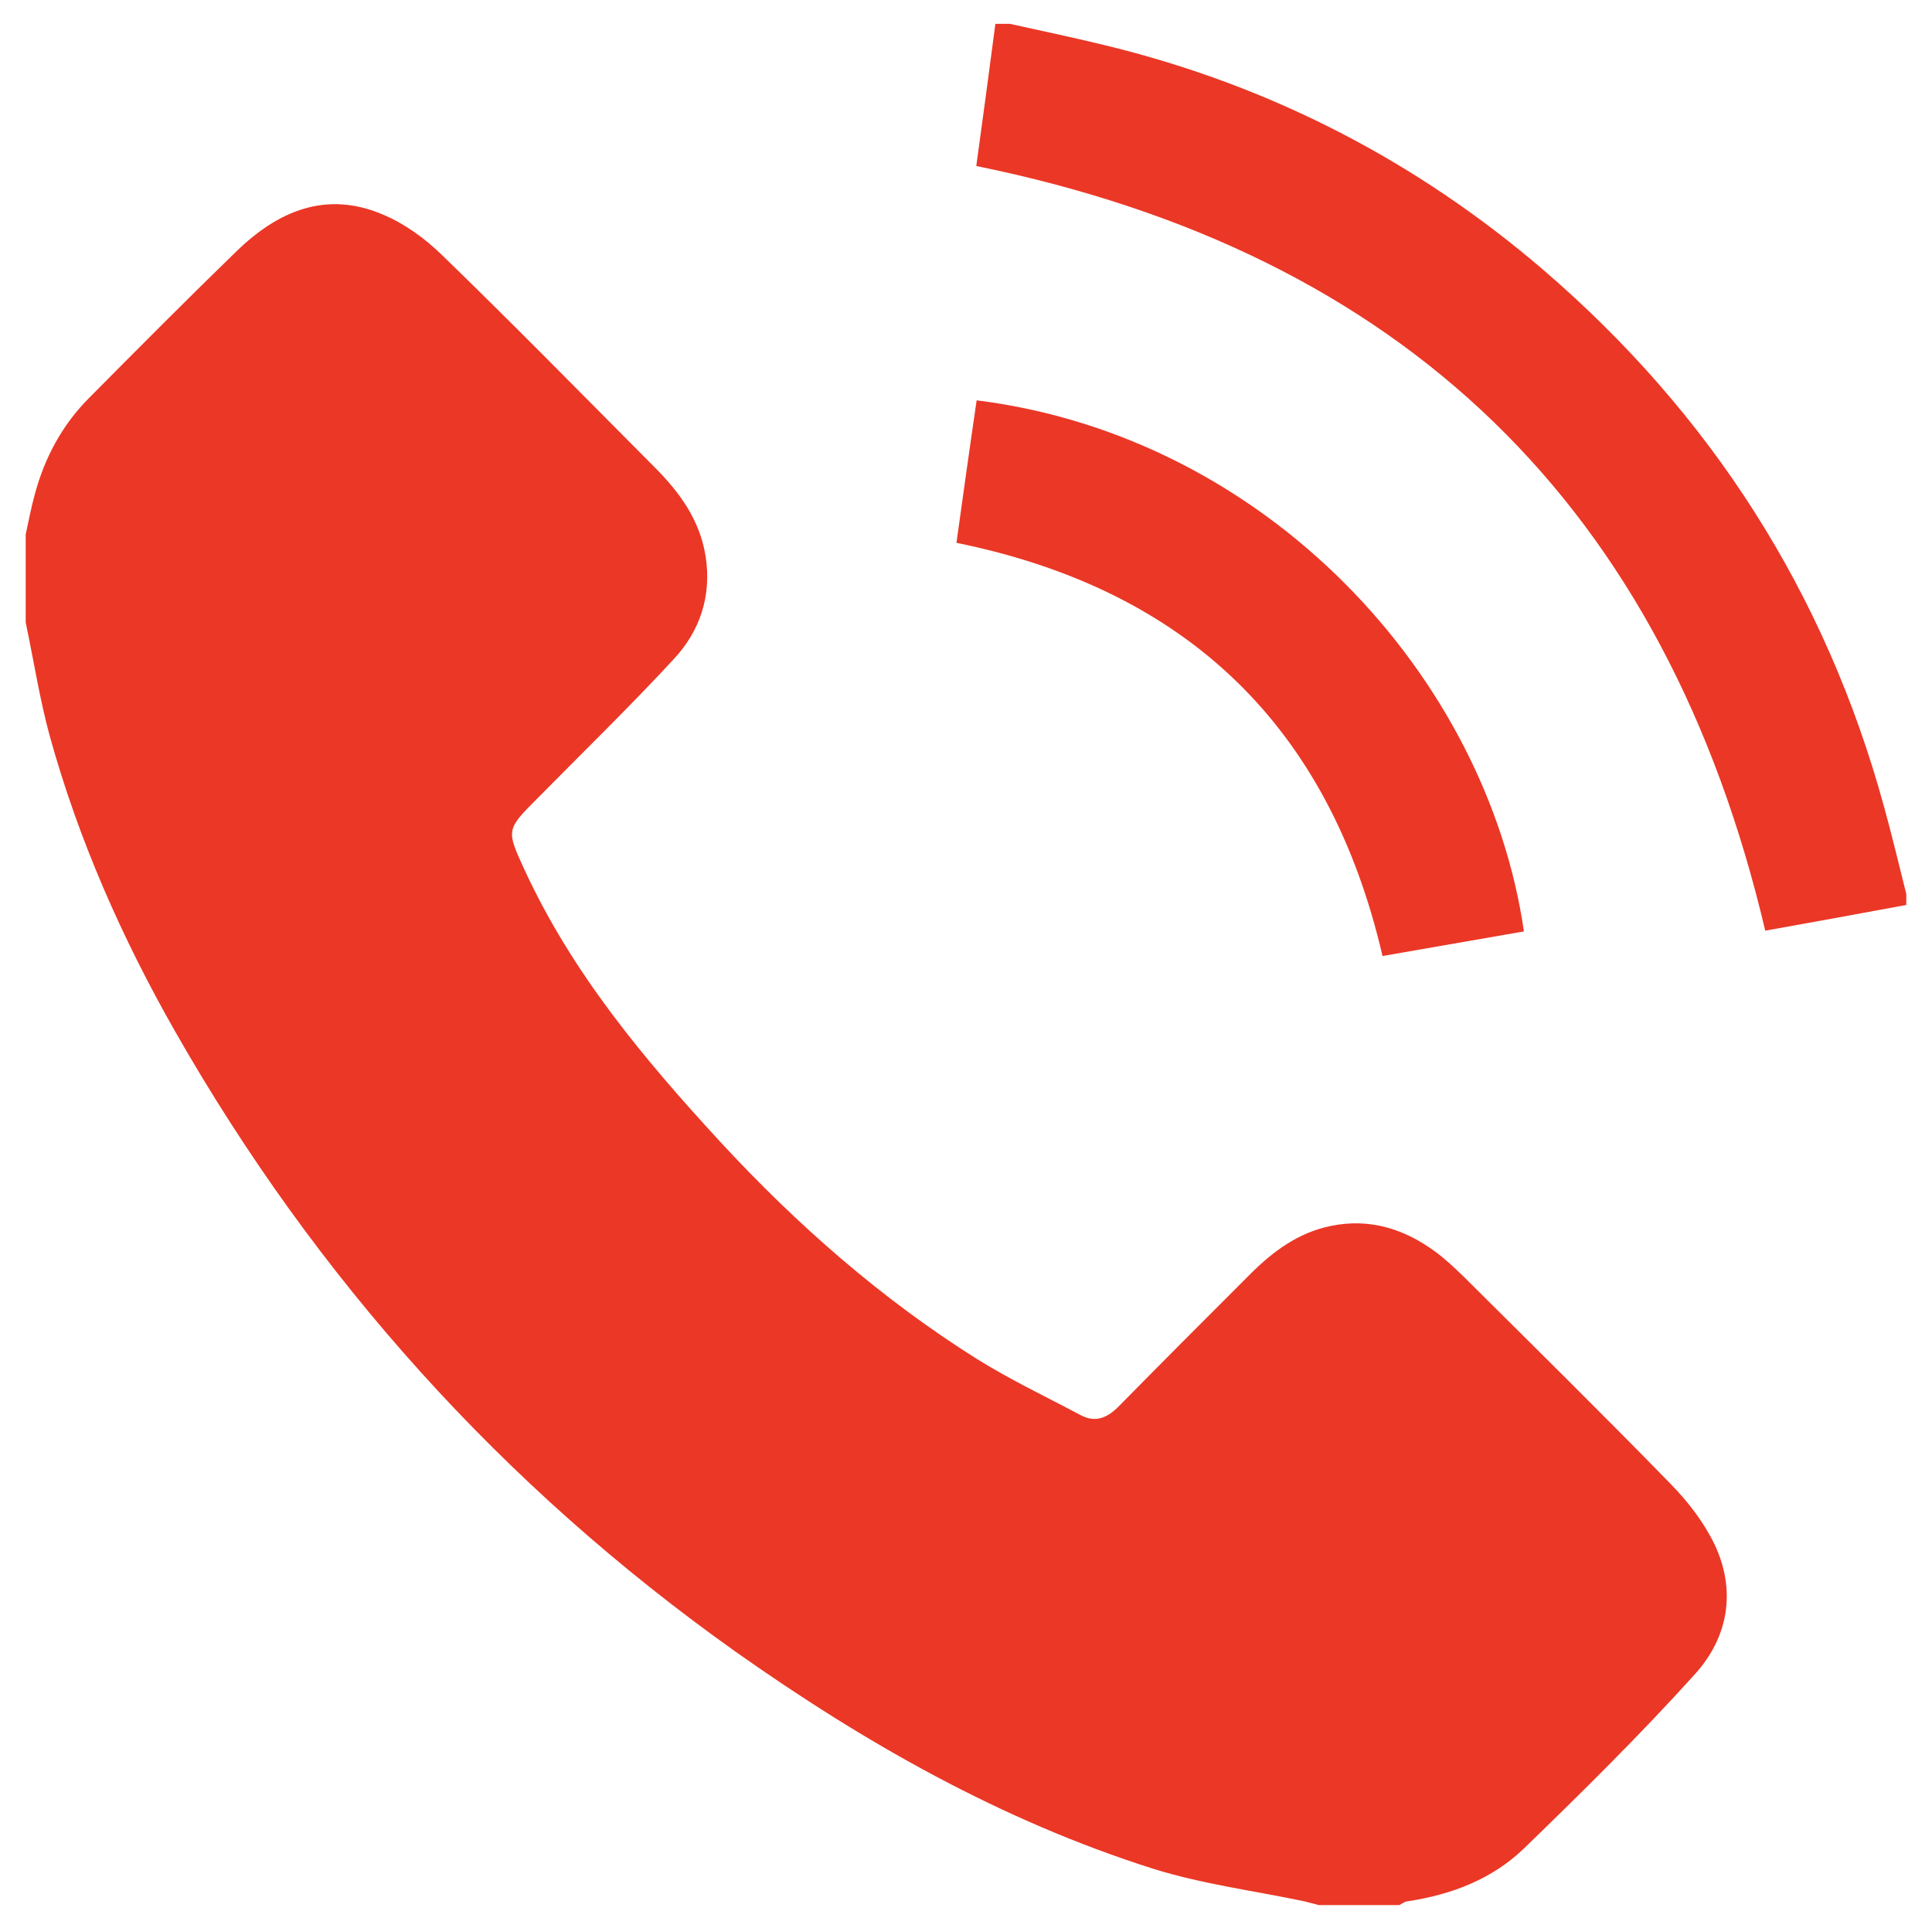
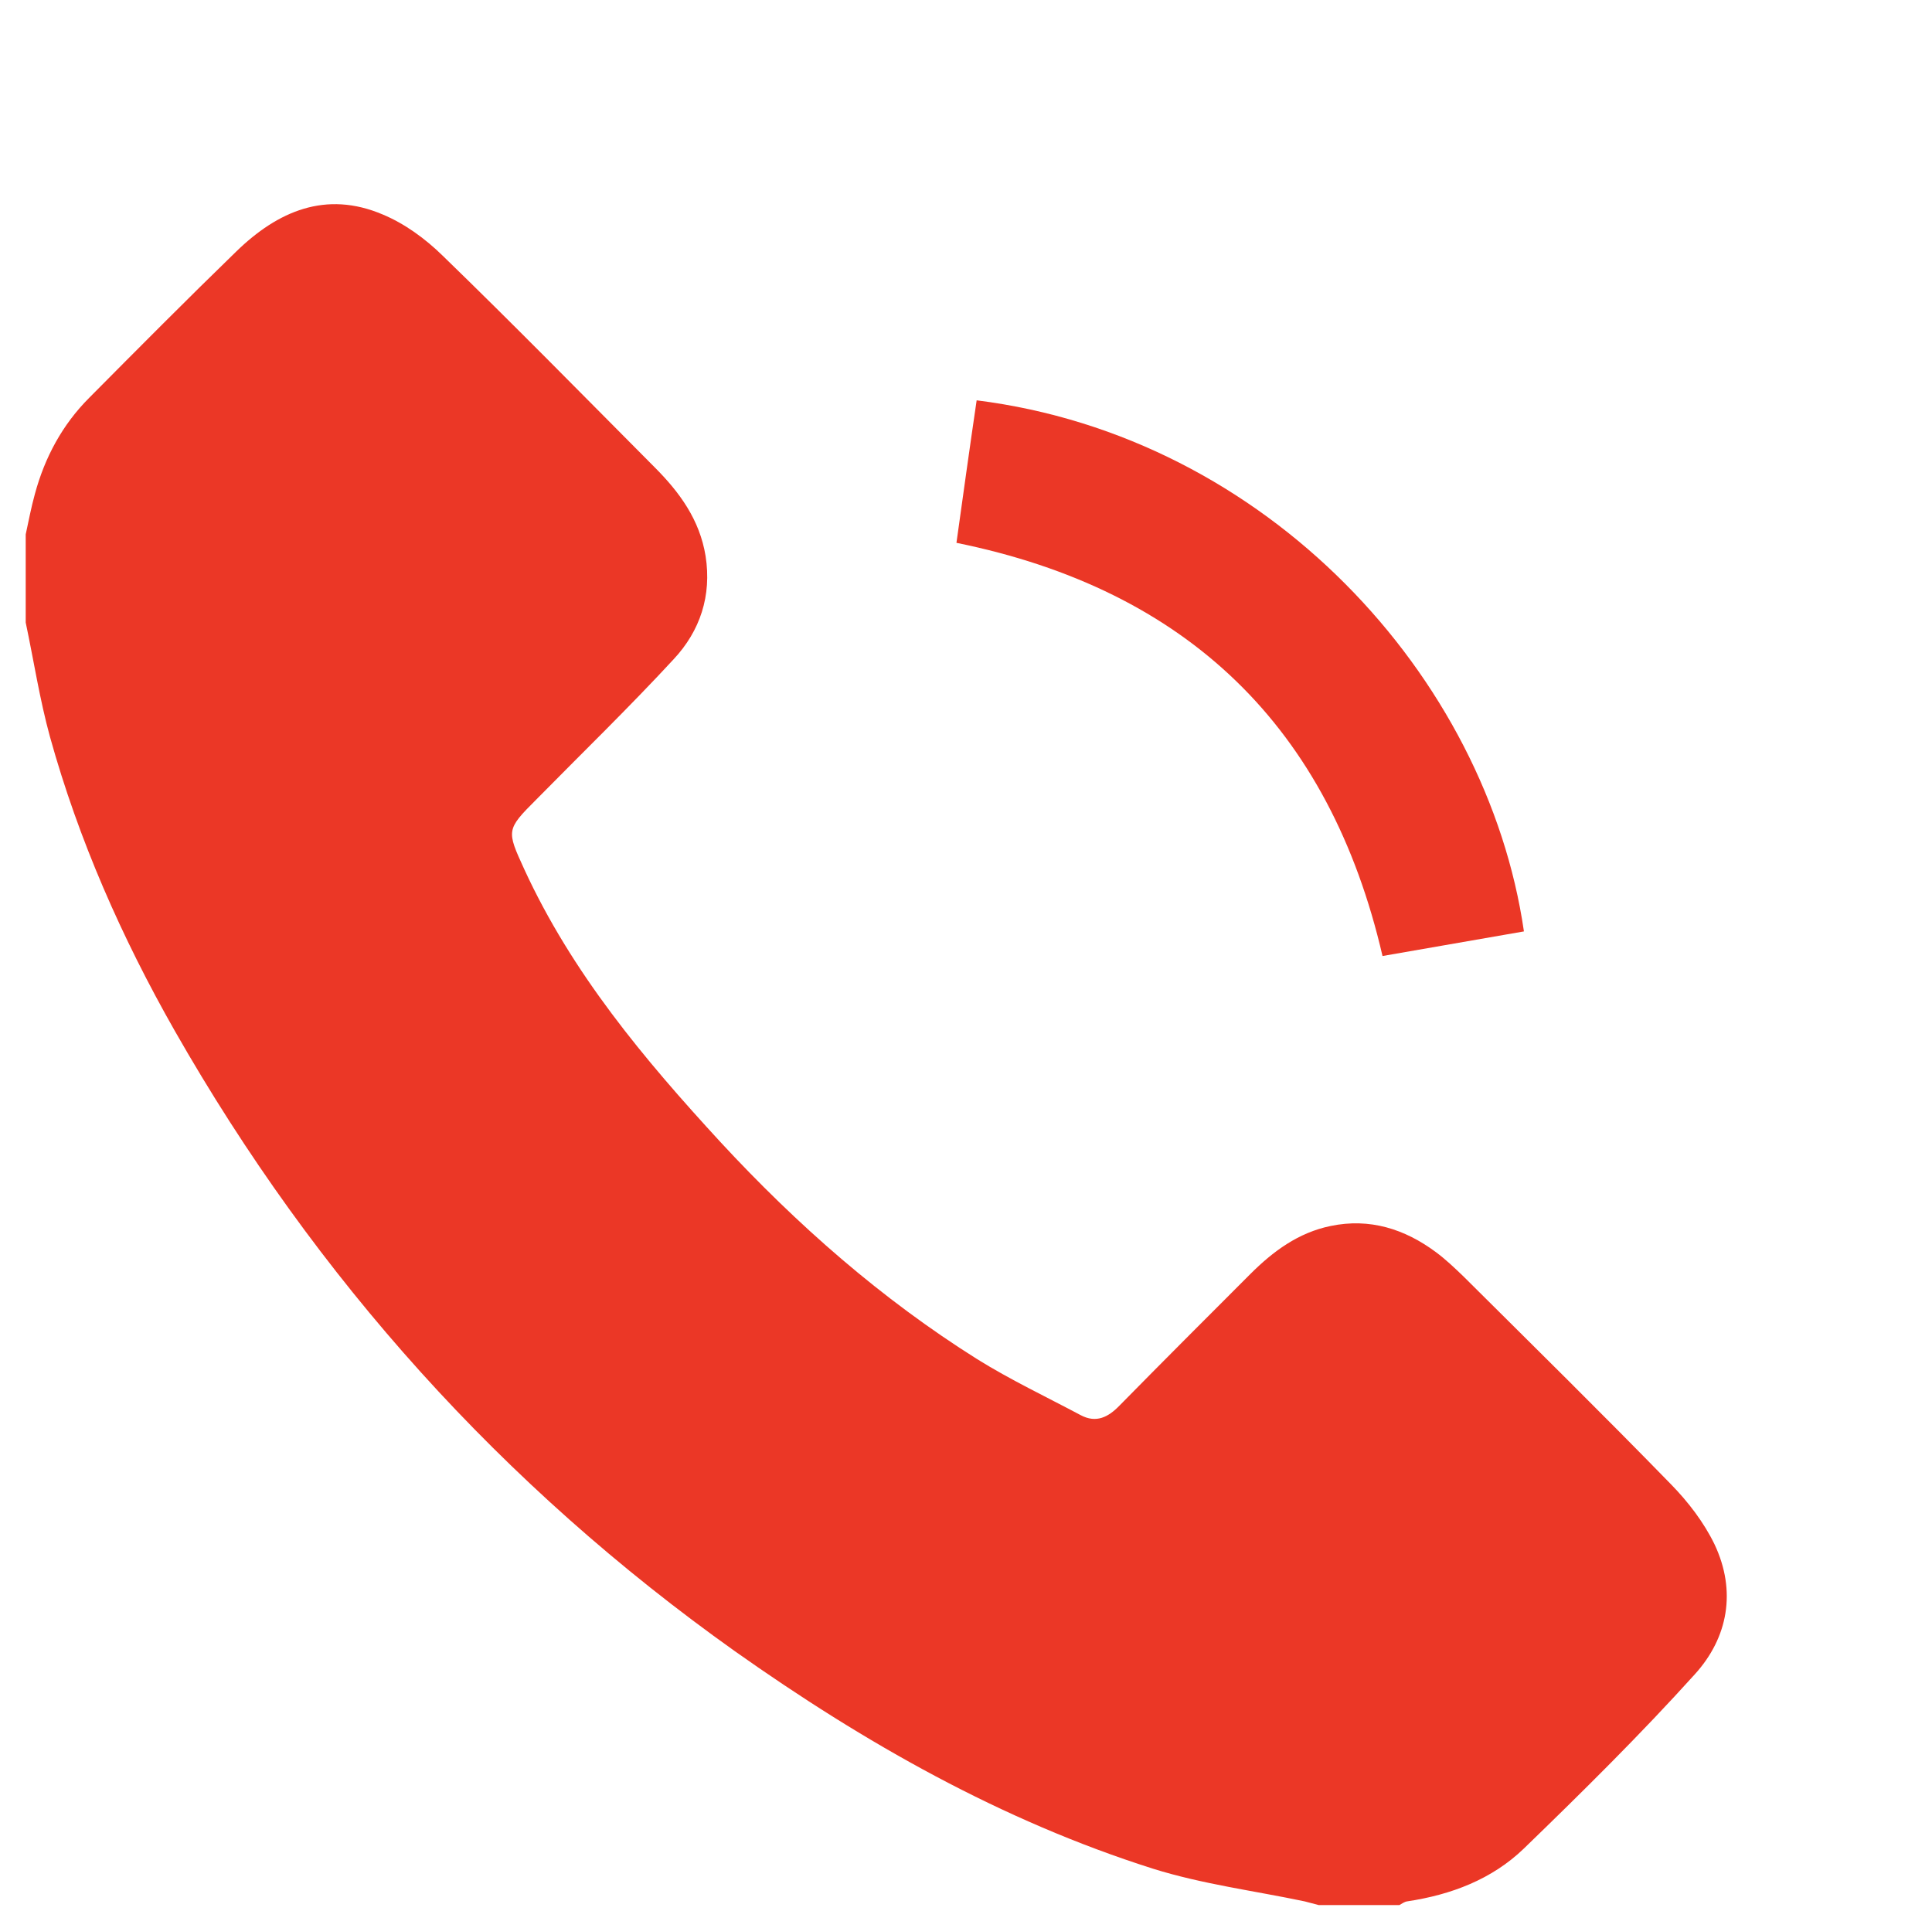
<svg xmlns="http://www.w3.org/2000/svg" version="1.1" id="Layer_1" x="0px" y="0px" viewBox="0 0 526 525" style="enable-background:new 0 0 526 525;" xml:space="preserve">
  <style type="text/css">
	.st0{fill:#EB3726;}
</style>
  <g>
    <path class="st0" d="M7,145.5c0.8-3.7,1.5-7.4,2.5-11c2.7-10,7.5-18.9,14.8-26.2c13.3-13.4,26.5-26.7,40-39.8   c11.3-11,24.4-16.7,39.9-10.1c6,2.5,11.6,6.6,16.3,11.2c19.5,18.9,38.5,38.3,57.7,57.6c6.8,6.8,12.3,14.3,13.9,24.2   c1.7,10.8-1.5,20.4-8.7,28.1c-12.1,13.1-24.9,25.5-37.4,38.2c-8.2,8.2-8.1,8.4-3.3,18.9c13,28.3,32.6,51.7,53.4,74.3   c20.9,22.6,43.9,42.8,70,59.2c9,5.6,18.7,10.2,28.1,15.2c4.3,2.3,7.6,0.5,10.6-2.6c11.8-12,23.7-23.9,35.6-35.8   c6.2-6.2,13.1-11.3,21.9-13.1c10.6-2.2,20.1,0.8,28.6,7.1c2.7,2,5.1,4.3,7.5,6.6c18.9,18.8,37.9,37.5,56.5,56.6   c4.7,4.8,9,10.4,11.9,16.4c6,12.7,3.7,25.4-5.4,35.4c-14.8,16.4-30.6,32-46.5,47.4c-8.7,8.4-19.8,12.6-31.8,14.4   c-0.7,0.1-1.4,0.6-2.1,1c-7.3,0-14.7,0-22,0c-1.3-0.3-2.5-0.7-3.8-1c-13.8-2.9-27.9-4.7-41.3-8.9c-41.3-13.1-78.6-34.3-113.8-59.2   C136.8,404.6,86,348.1,47.6,280.7c-14.4-25.3-26.2-52-34-80.1c-2.8-10.2-4.4-20.7-6.6-31.1C7,161.5,7,153.5,7,145.5z" />
-     <path class="st0" d="M275,6.5c9,2,18.1,3.9,27,6.1c44.2,10.9,83.7,31.3,118.2,60.9c45.6,39.2,76.8,87.9,92.7,146   c2.2,7.9,4.1,16,6.1,23.9c0,1,0,2,0,3c-13,2.4-26,4.8-38.4,7C453.4,137.9,382.2,68.9,265.8,45.2c1.7-12.5,3.5-25.6,5.2-38.7   C272.3,6.5,273.7,6.5,275,6.5z" />
    <path class="st0" d="M260.4,147.8c1.8-12.9,3.6-25.9,5.5-38.8c79,9.9,138.9,75.1,149,144.6c-12.7,2.2-25.4,4.4-38.5,6.7   C362,198.1,323.4,160.6,260.4,147.8z" />
  </g>
</svg>